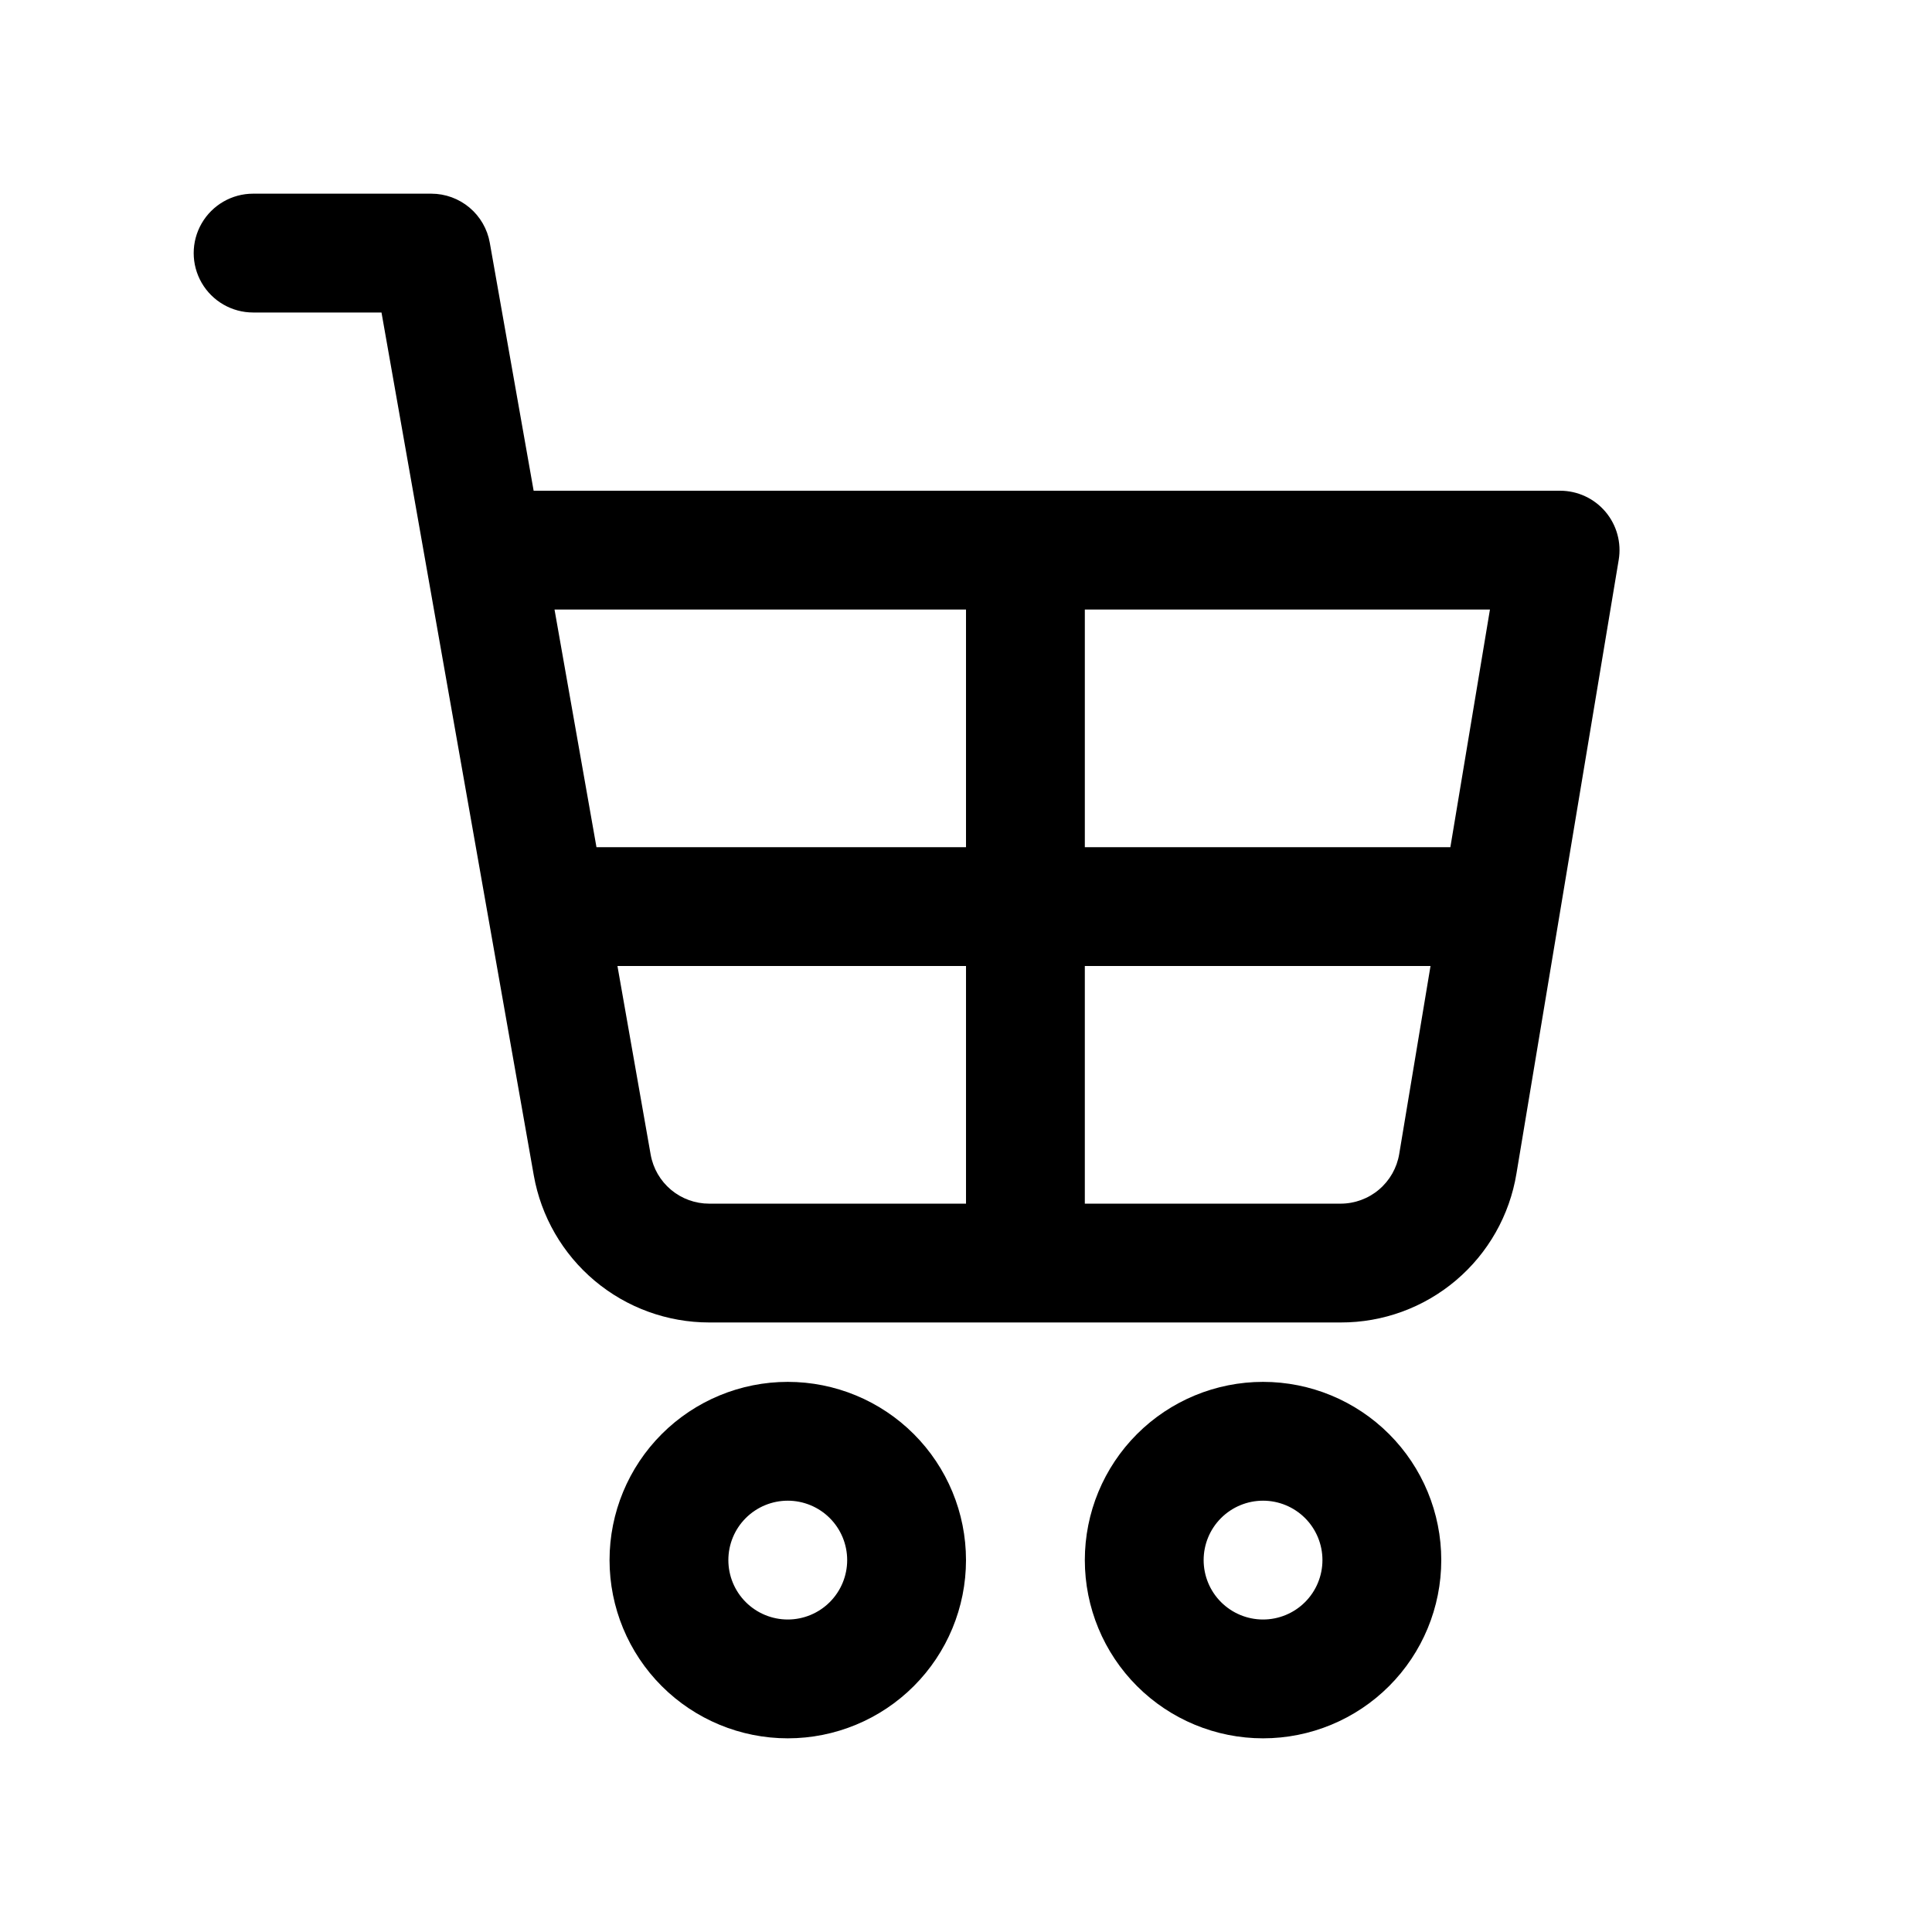
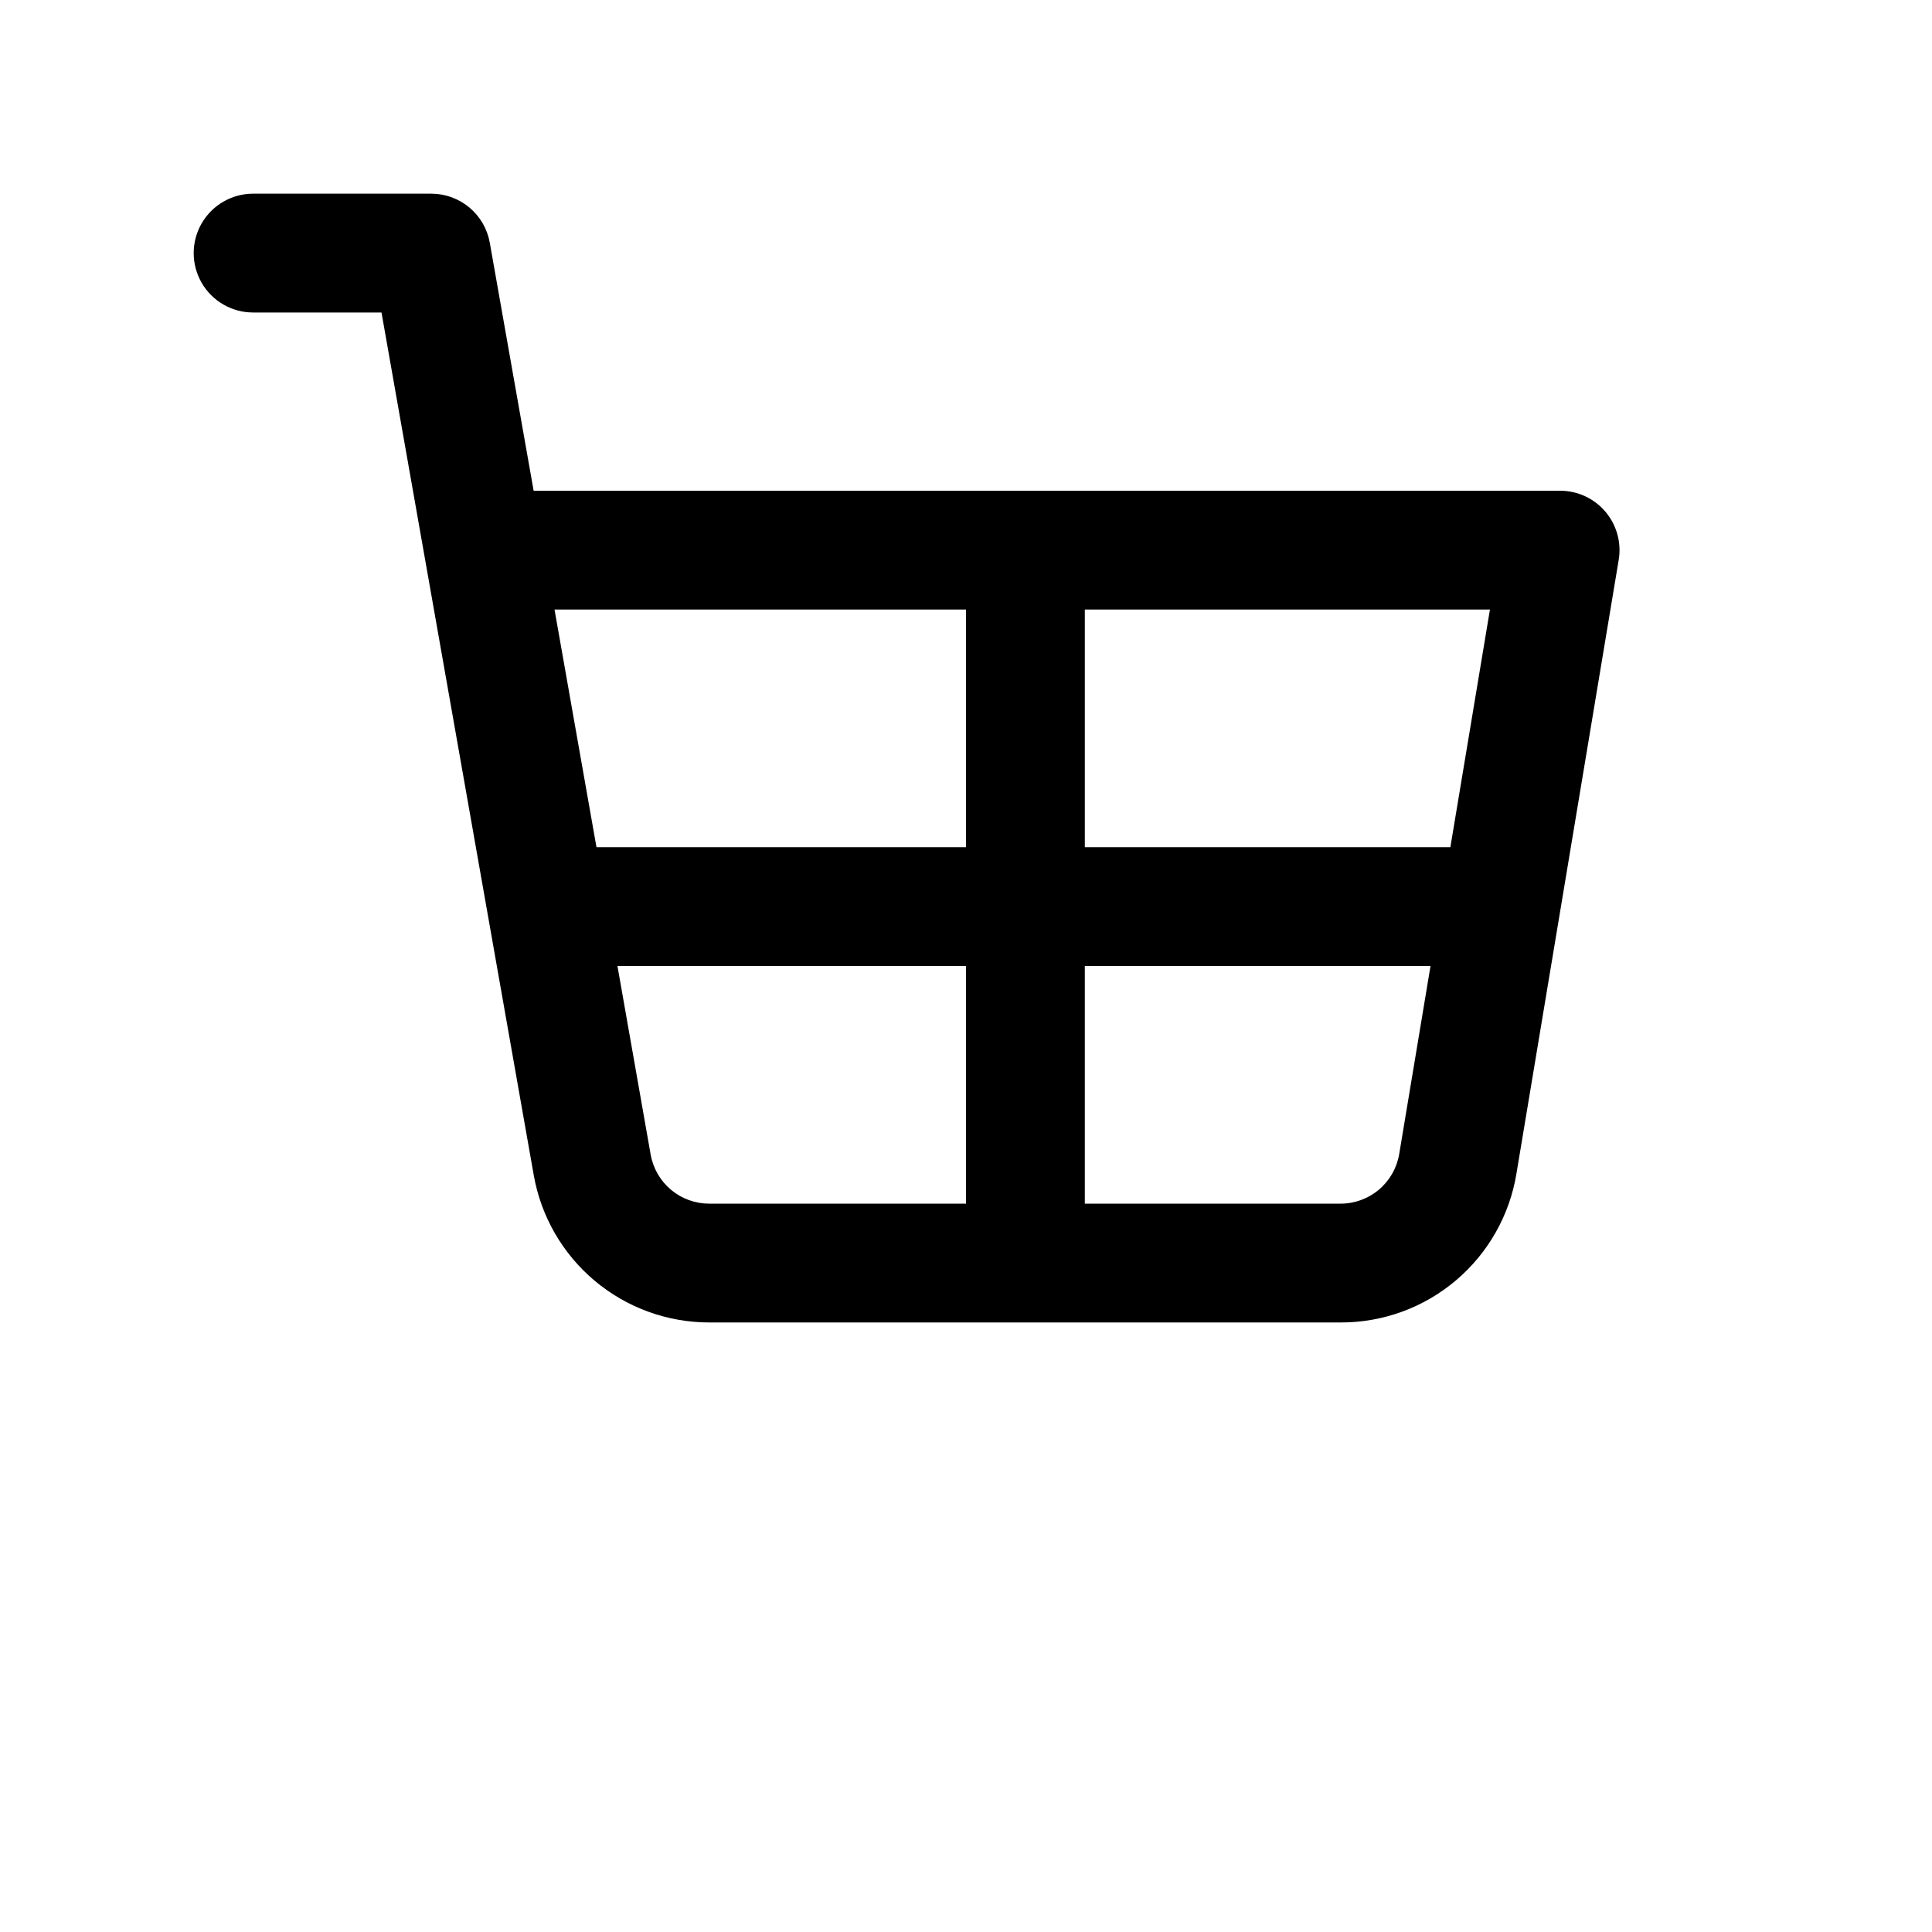
<svg xmlns="http://www.w3.org/2000/svg" fill="#000000" width="800px" height="800px" version="1.1" viewBox="144 144 512 512">
  <g>
-     <path d="m525.95 557.44c0-12.523-4.973-24.539-13.832-33.398-8.859-8.855-20.871-13.832-33.398-13.832s-24.539 4.977-33.398 13.832c-8.859 8.859-13.832 20.875-13.832 33.398 0 12.527 4.973 24.543 13.832 33.398 8.859 8.859 20.871 13.836 33.398 13.836s24.539-4.977 33.398-13.836c8.859-8.855 13.832-20.871 13.832-33.398zm-62.977 0h0.004c0-4.176 1.656-8.18 4.609-11.133 2.953-2.949 6.957-4.609 11.133-4.609s8.18 1.66 11.133 4.609c2.953 2.953 4.609 6.957 4.609 11.133s-1.656 8.18-4.609 11.133c-2.953 2.953-6.957 4.613-11.133 4.613s-8.18-1.66-11.133-4.613c-2.953-2.953-4.609-6.957-4.609-11.133z" />
-     <path d="m400 557.44c0-12.523-4.977-24.539-13.836-33.398-8.855-8.855-20.871-13.832-33.398-13.832s-24.539 4.977-33.398 13.832c-8.855 8.859-13.832 20.875-13.832 33.398 0 12.527 4.977 24.543 13.832 33.398 8.859 8.859 20.871 13.836 33.398 13.836s24.543-4.977 33.398-13.836c8.859-8.855 13.836-20.871 13.836-33.398zm-62.977 0c0-4.176 1.656-8.18 4.609-11.133 2.953-2.949 6.957-4.609 11.133-4.609s8.18 1.66 11.133 4.609c2.953 2.953 4.613 6.957 4.613 11.133s-1.66 8.18-4.613 11.133c-2.953 2.953-6.957 4.613-11.133 4.613s-8.18-1.66-11.133-4.613c-2.953-2.953-4.609-6.957-4.609-11.133z" />
    <path d="m557.44 274.05h-272.02l-11.621-65.715c-0.641-3.644-2.547-6.941-5.379-9.32-2.836-2.379-6.414-3.684-10.113-3.688h-47.23c-5.625 0-10.824 3.004-13.637 7.875-2.812 4.871-2.812 10.871 0 15.742s8.012 7.871 13.637 7.871h34.023l40.352 228.64c1.93 10.93 7.652 20.832 16.156 27.969 8.504 7.133 19.25 11.043 30.352 11.043h167.33c11.188 0.031 22.02-3.926 30.555-11.16 8.539-7.231 14.223-17.266 16.031-28.309l27.094-162.61c0.766-4.562-0.52-9.234-3.508-12.77-2.992-3.531-7.387-5.57-12.016-5.57zm-29.078 94.465h-96.871v-62.977h107.36zm-128.36-62.977v62.977h-97.93l-11.117-62.977zm-83.57 144.44-8.801-49.973h92.371v62.977h-68.047c-3.703 0.004-7.293-1.297-10.129-3.676-2.84-2.379-4.75-5.684-5.394-9.332zm182.85 13.004h-67.793v-62.977h91.613l-8.297 49.828c-0.613 3.672-2.512 7.012-5.356 9.418-2.84 2.406-6.445 3.727-10.168 3.731z" />
  </g>
</svg>